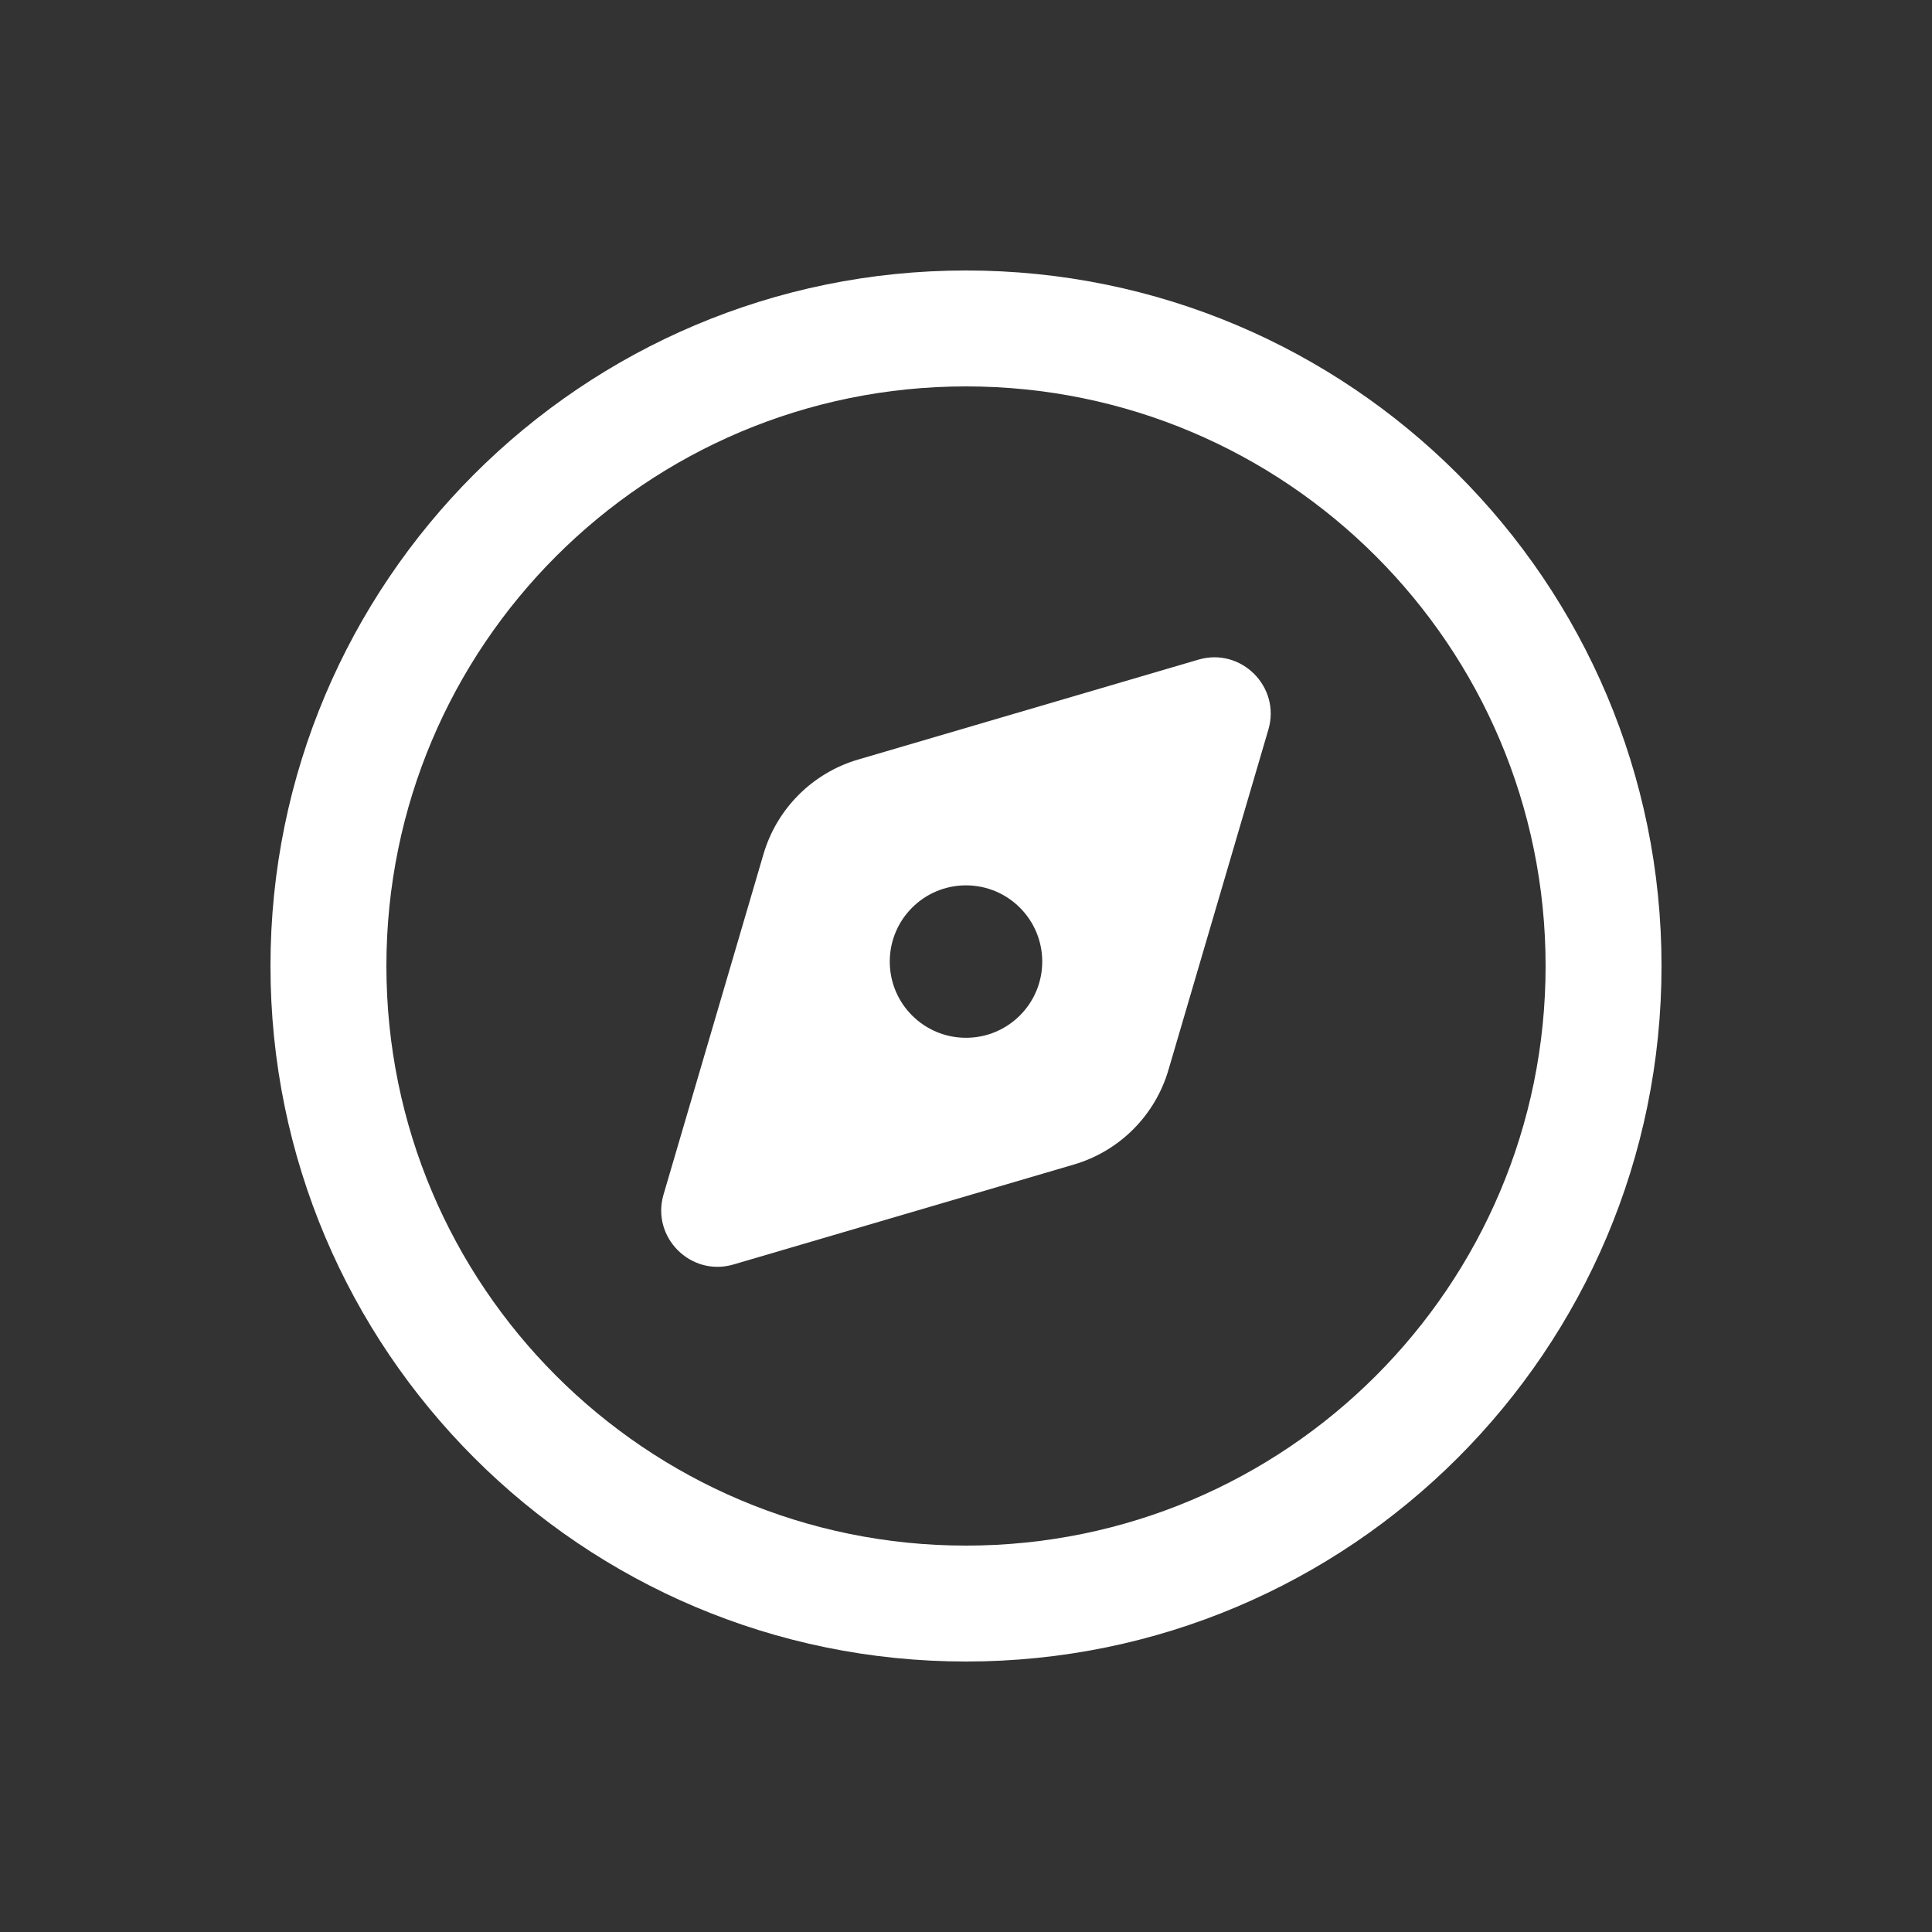
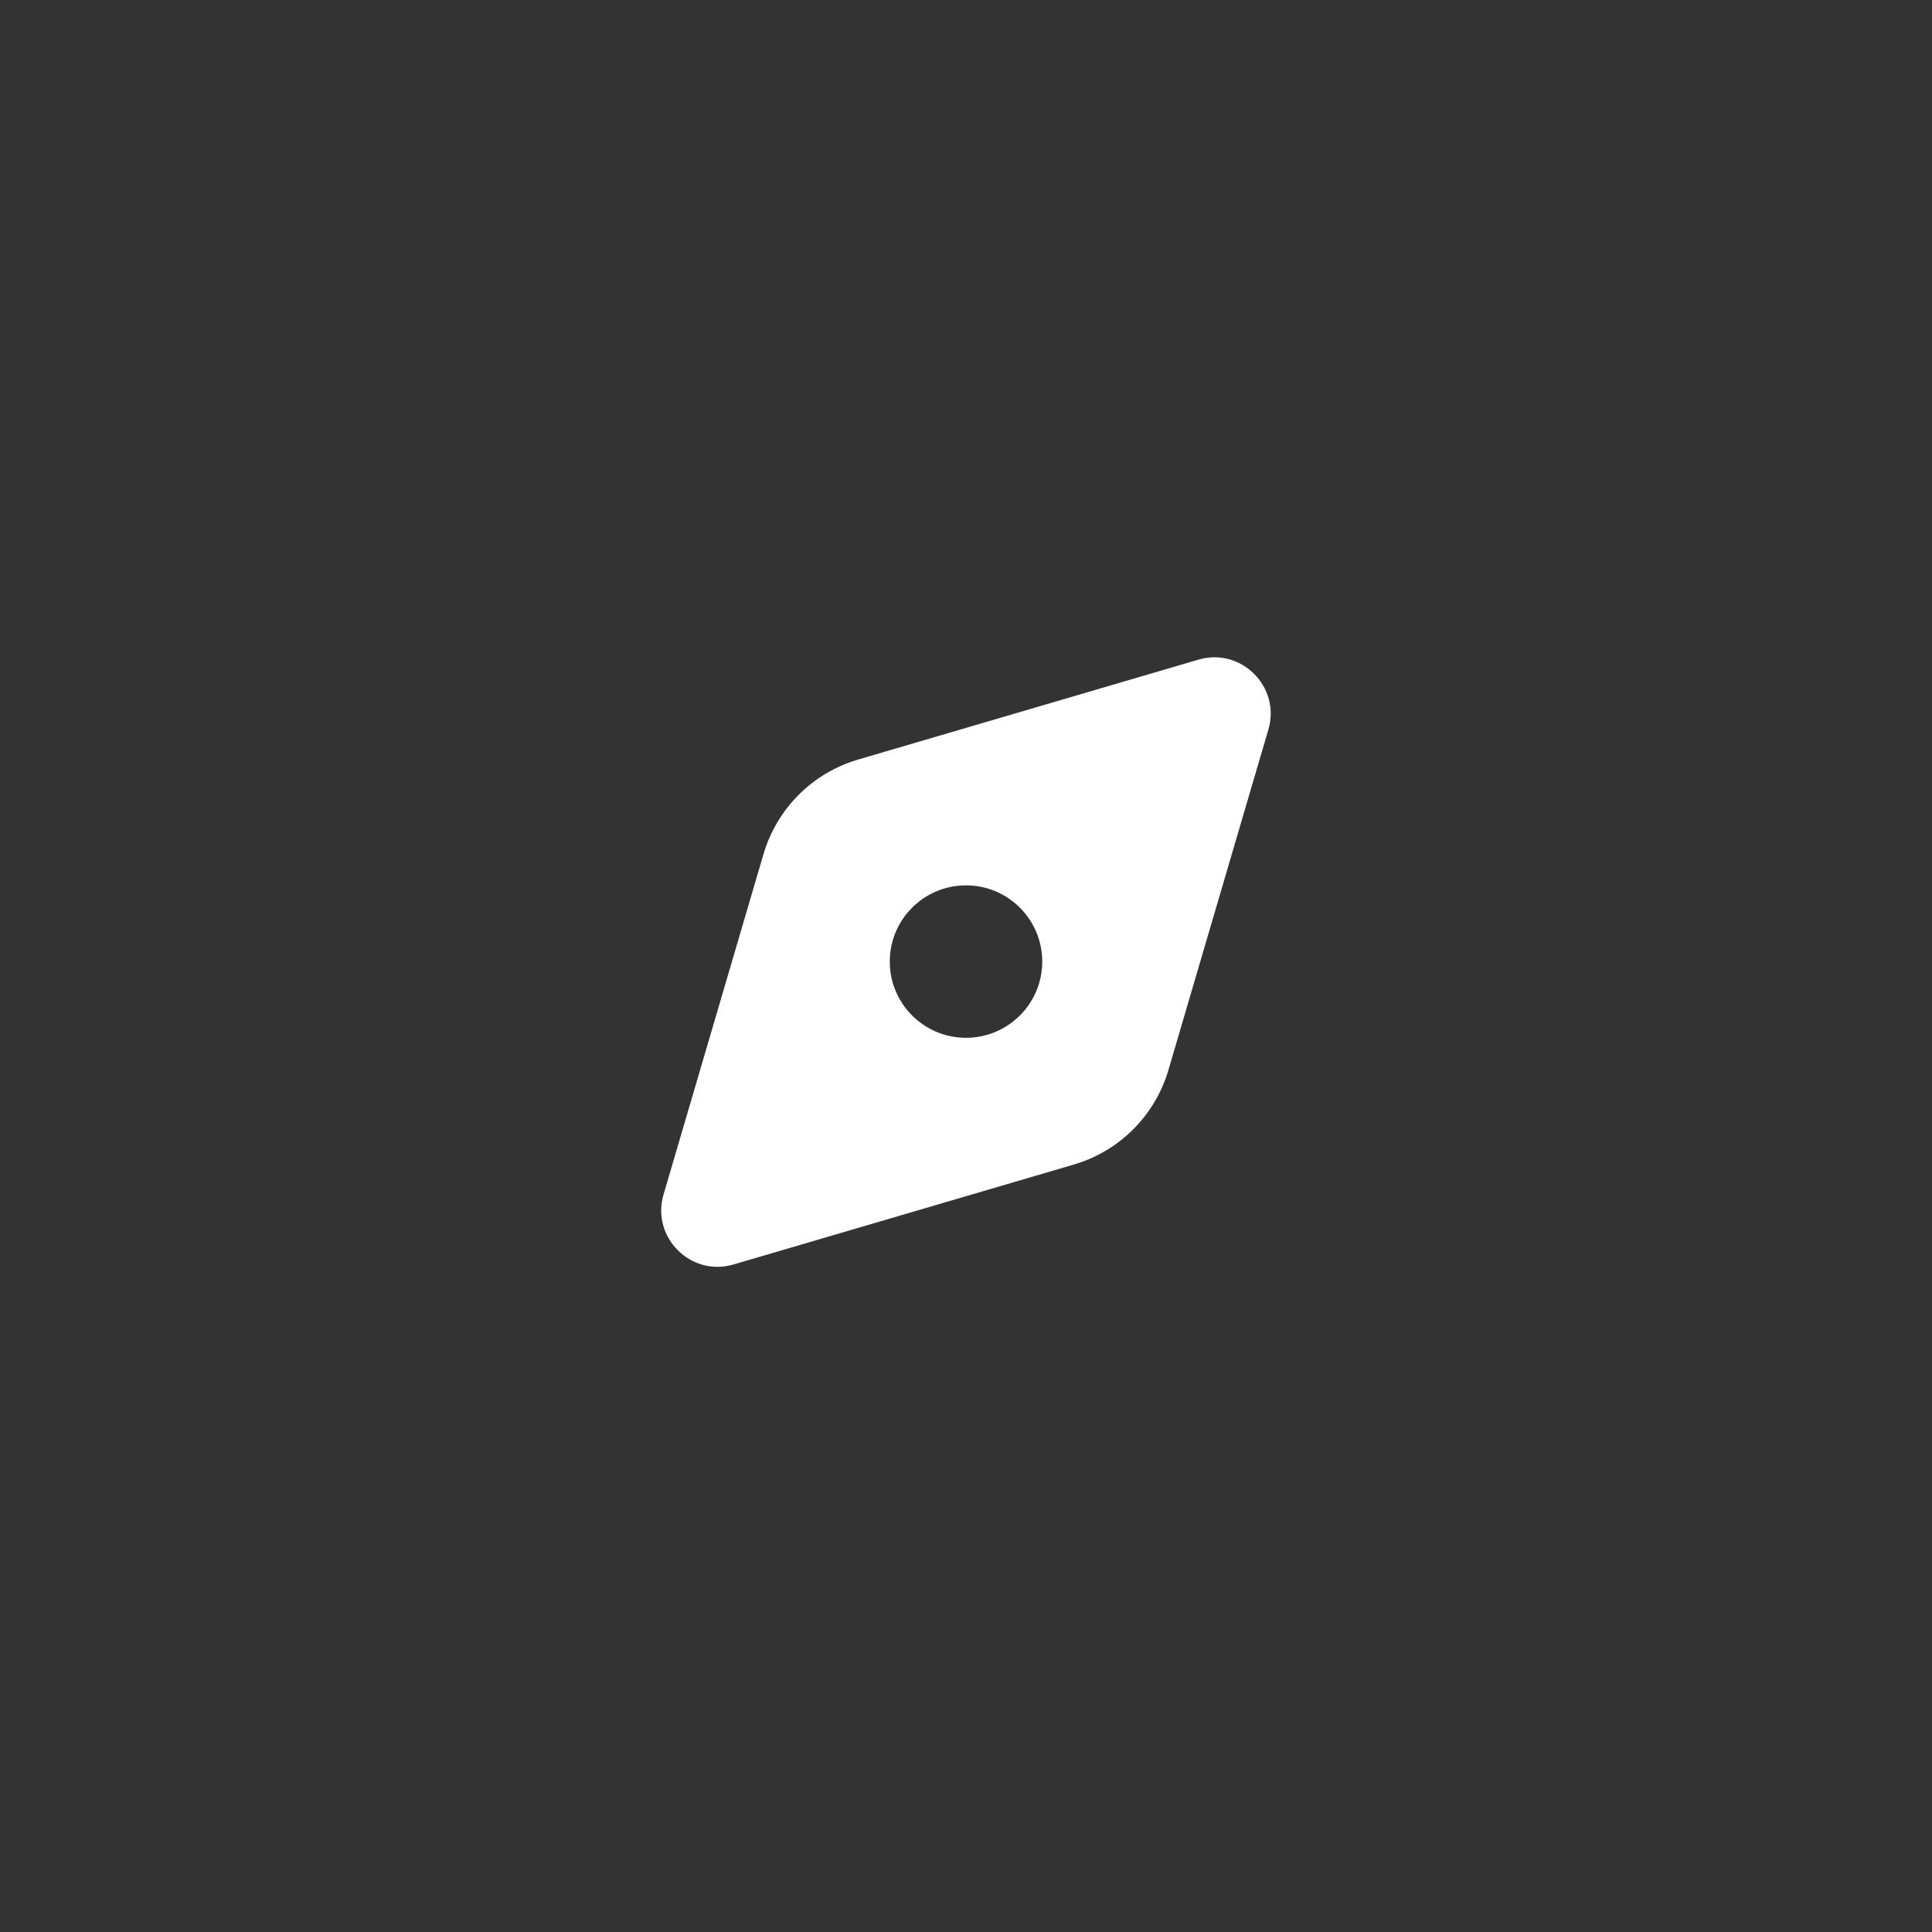
<svg xmlns="http://www.w3.org/2000/svg" width="50" height="50" viewBox="0 0 50 50" fill="none">
  <rect x="0" y="0" width="50" height="50" fill="#333333" stroke="none" />
-   <path fill-rule="evenodd" clip-rule="evenodd" d="M25 40C33.284 40 40 33.284 40 25C40 16.716 33.284 10 25 10C16.716 10 10 16.716 10 25C10 33.284 16.716 40 25 40ZM43 25C43 34.941 34.941 43 25 43C15.059 43 7 34.941 7 25C7 15.059 15.059 7 25 7C34.941 7 43 15.059 43 25Z" fill="white" />
  <path fill-rule="evenodd" clip-rule="evenodd" d="M22.206 19.658L31.02 17.07C32.122 16.75 33.147 17.775 32.827 18.877L30.239 27.691C29.893 28.87 28.971 29.792 27.792 30.138L18.978 32.726C17.876 33.046 16.851 32.021 17.171 30.919L19.759 22.105C20.105 20.927 21.028 20.004 22.206 19.658ZM26.973 24.886C26.973 25.975 26.089 26.858 25 26.858C23.91 26.858 23.027 25.975 23.027 24.886C23.027 23.796 23.91 22.913 25 22.913C26.089 22.913 26.973 23.796 26.973 24.886Z" fill="white" />
</svg>